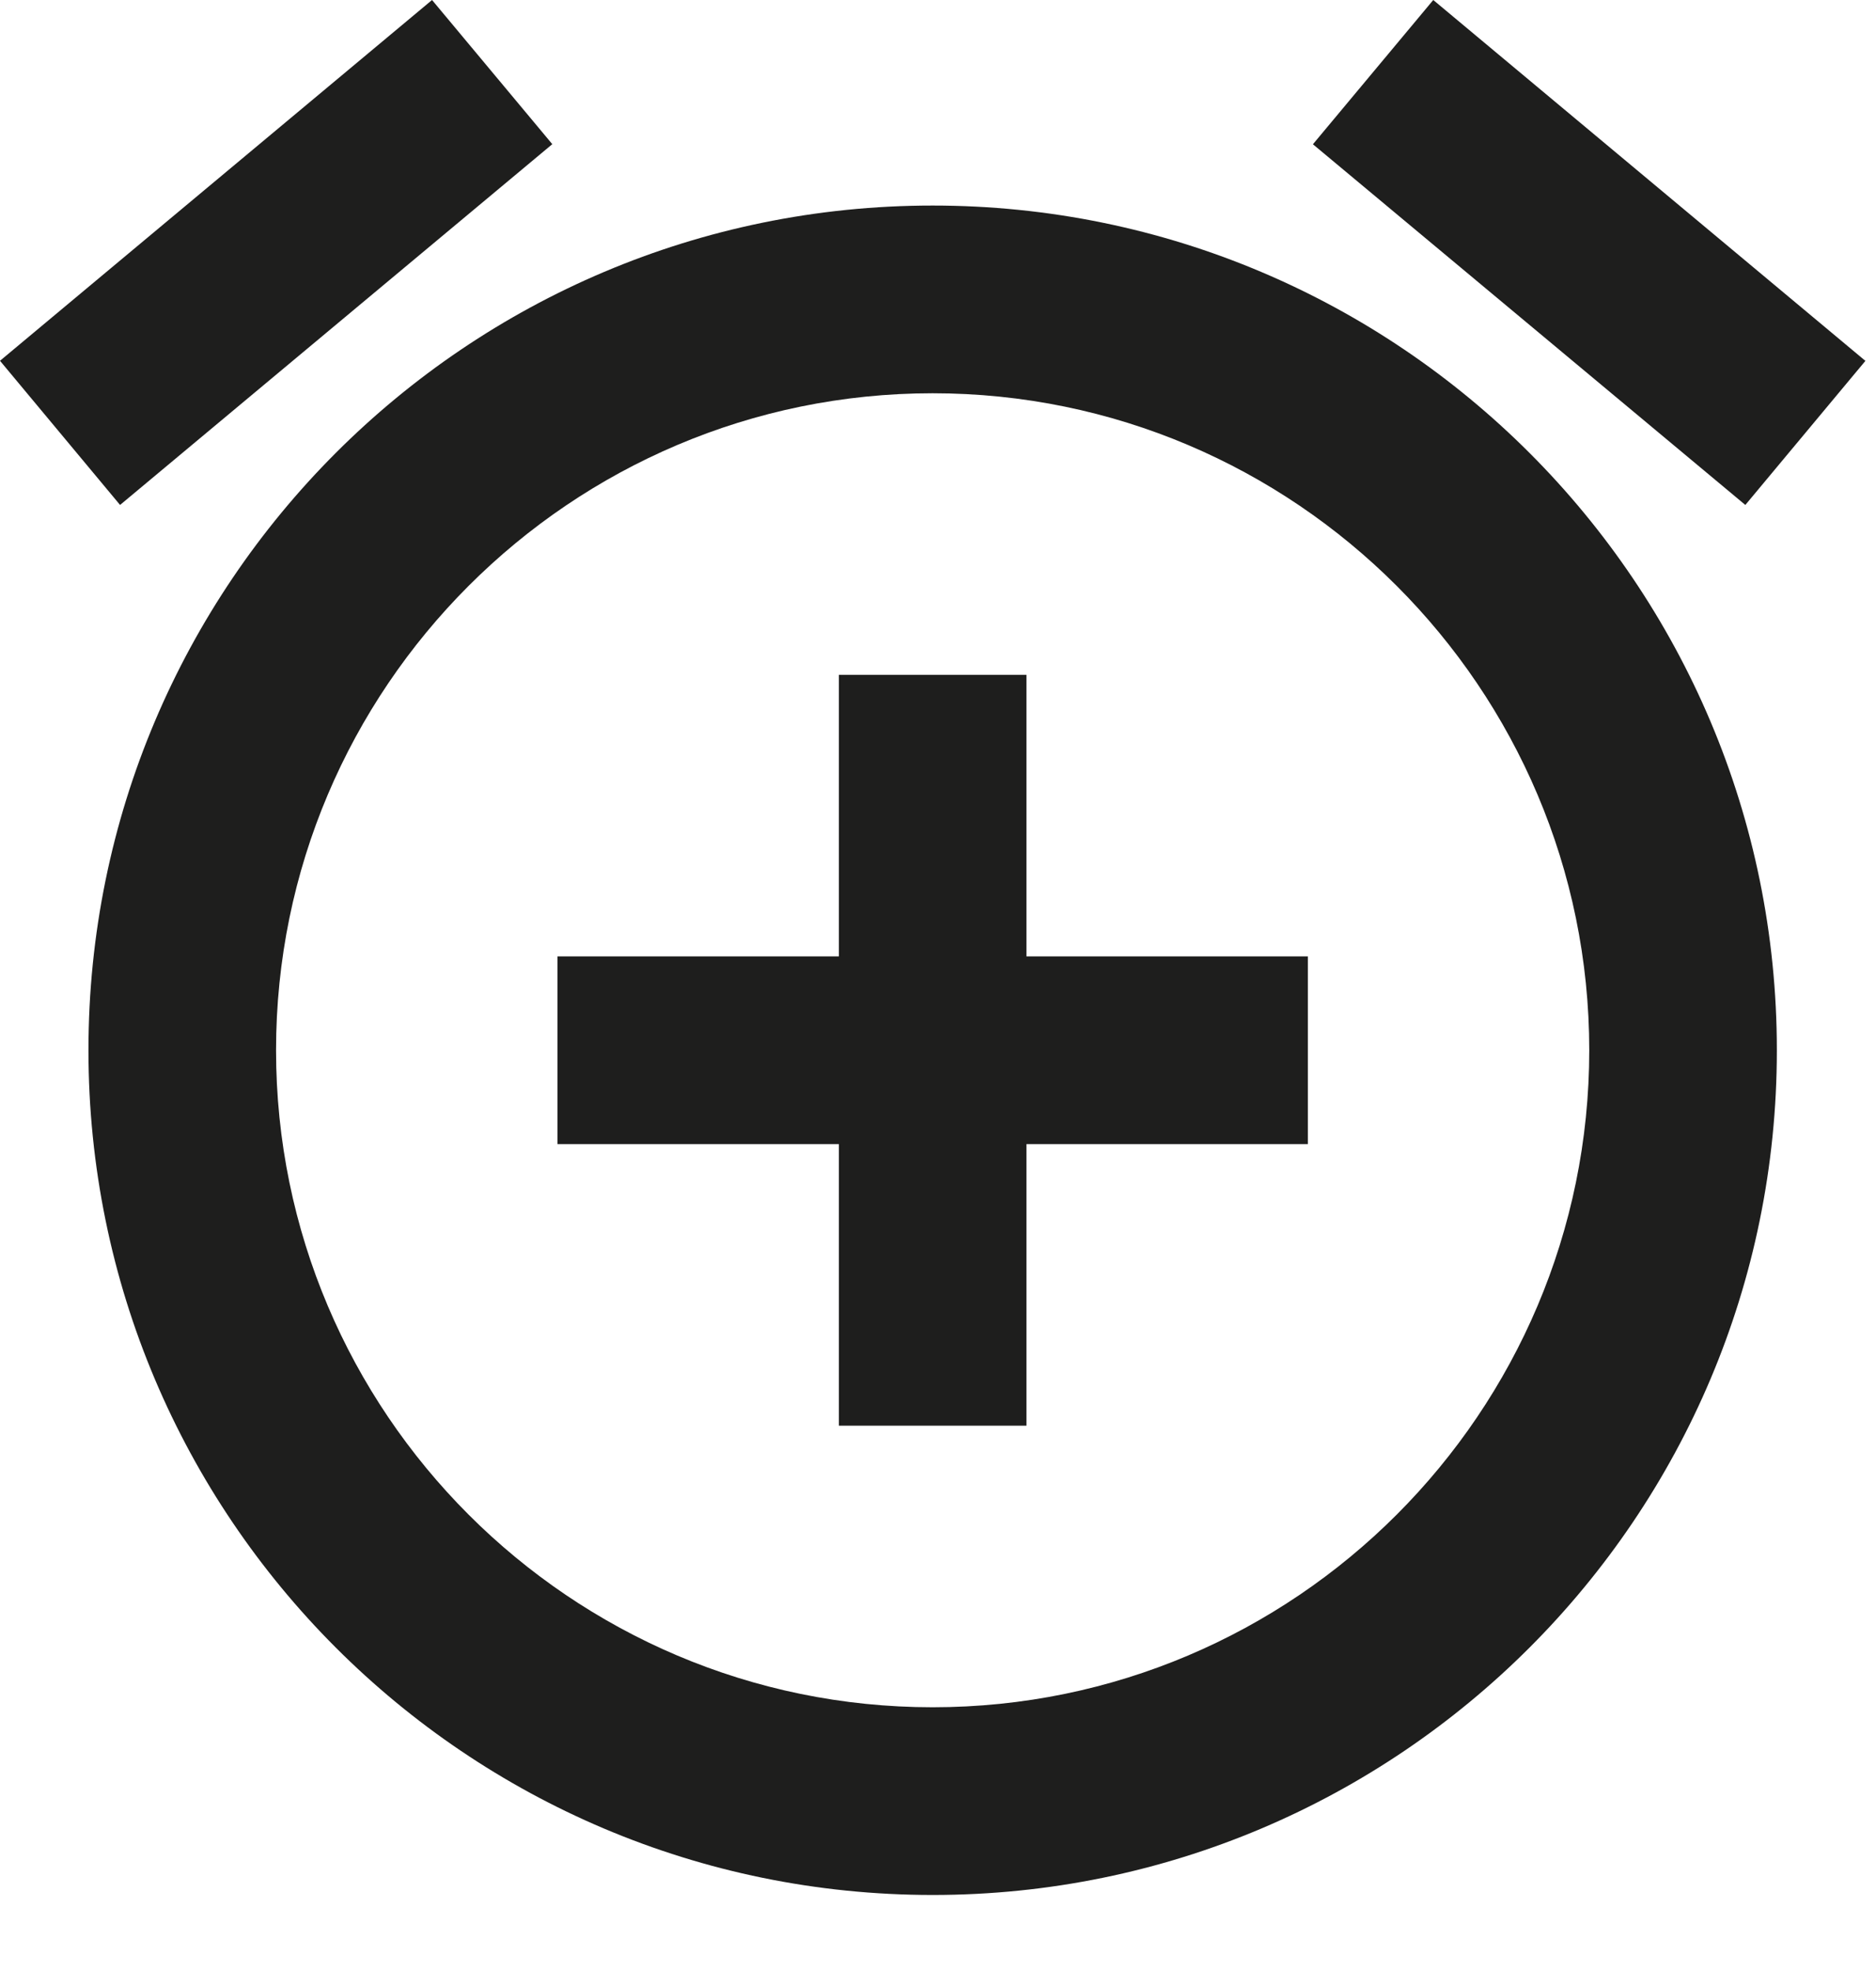
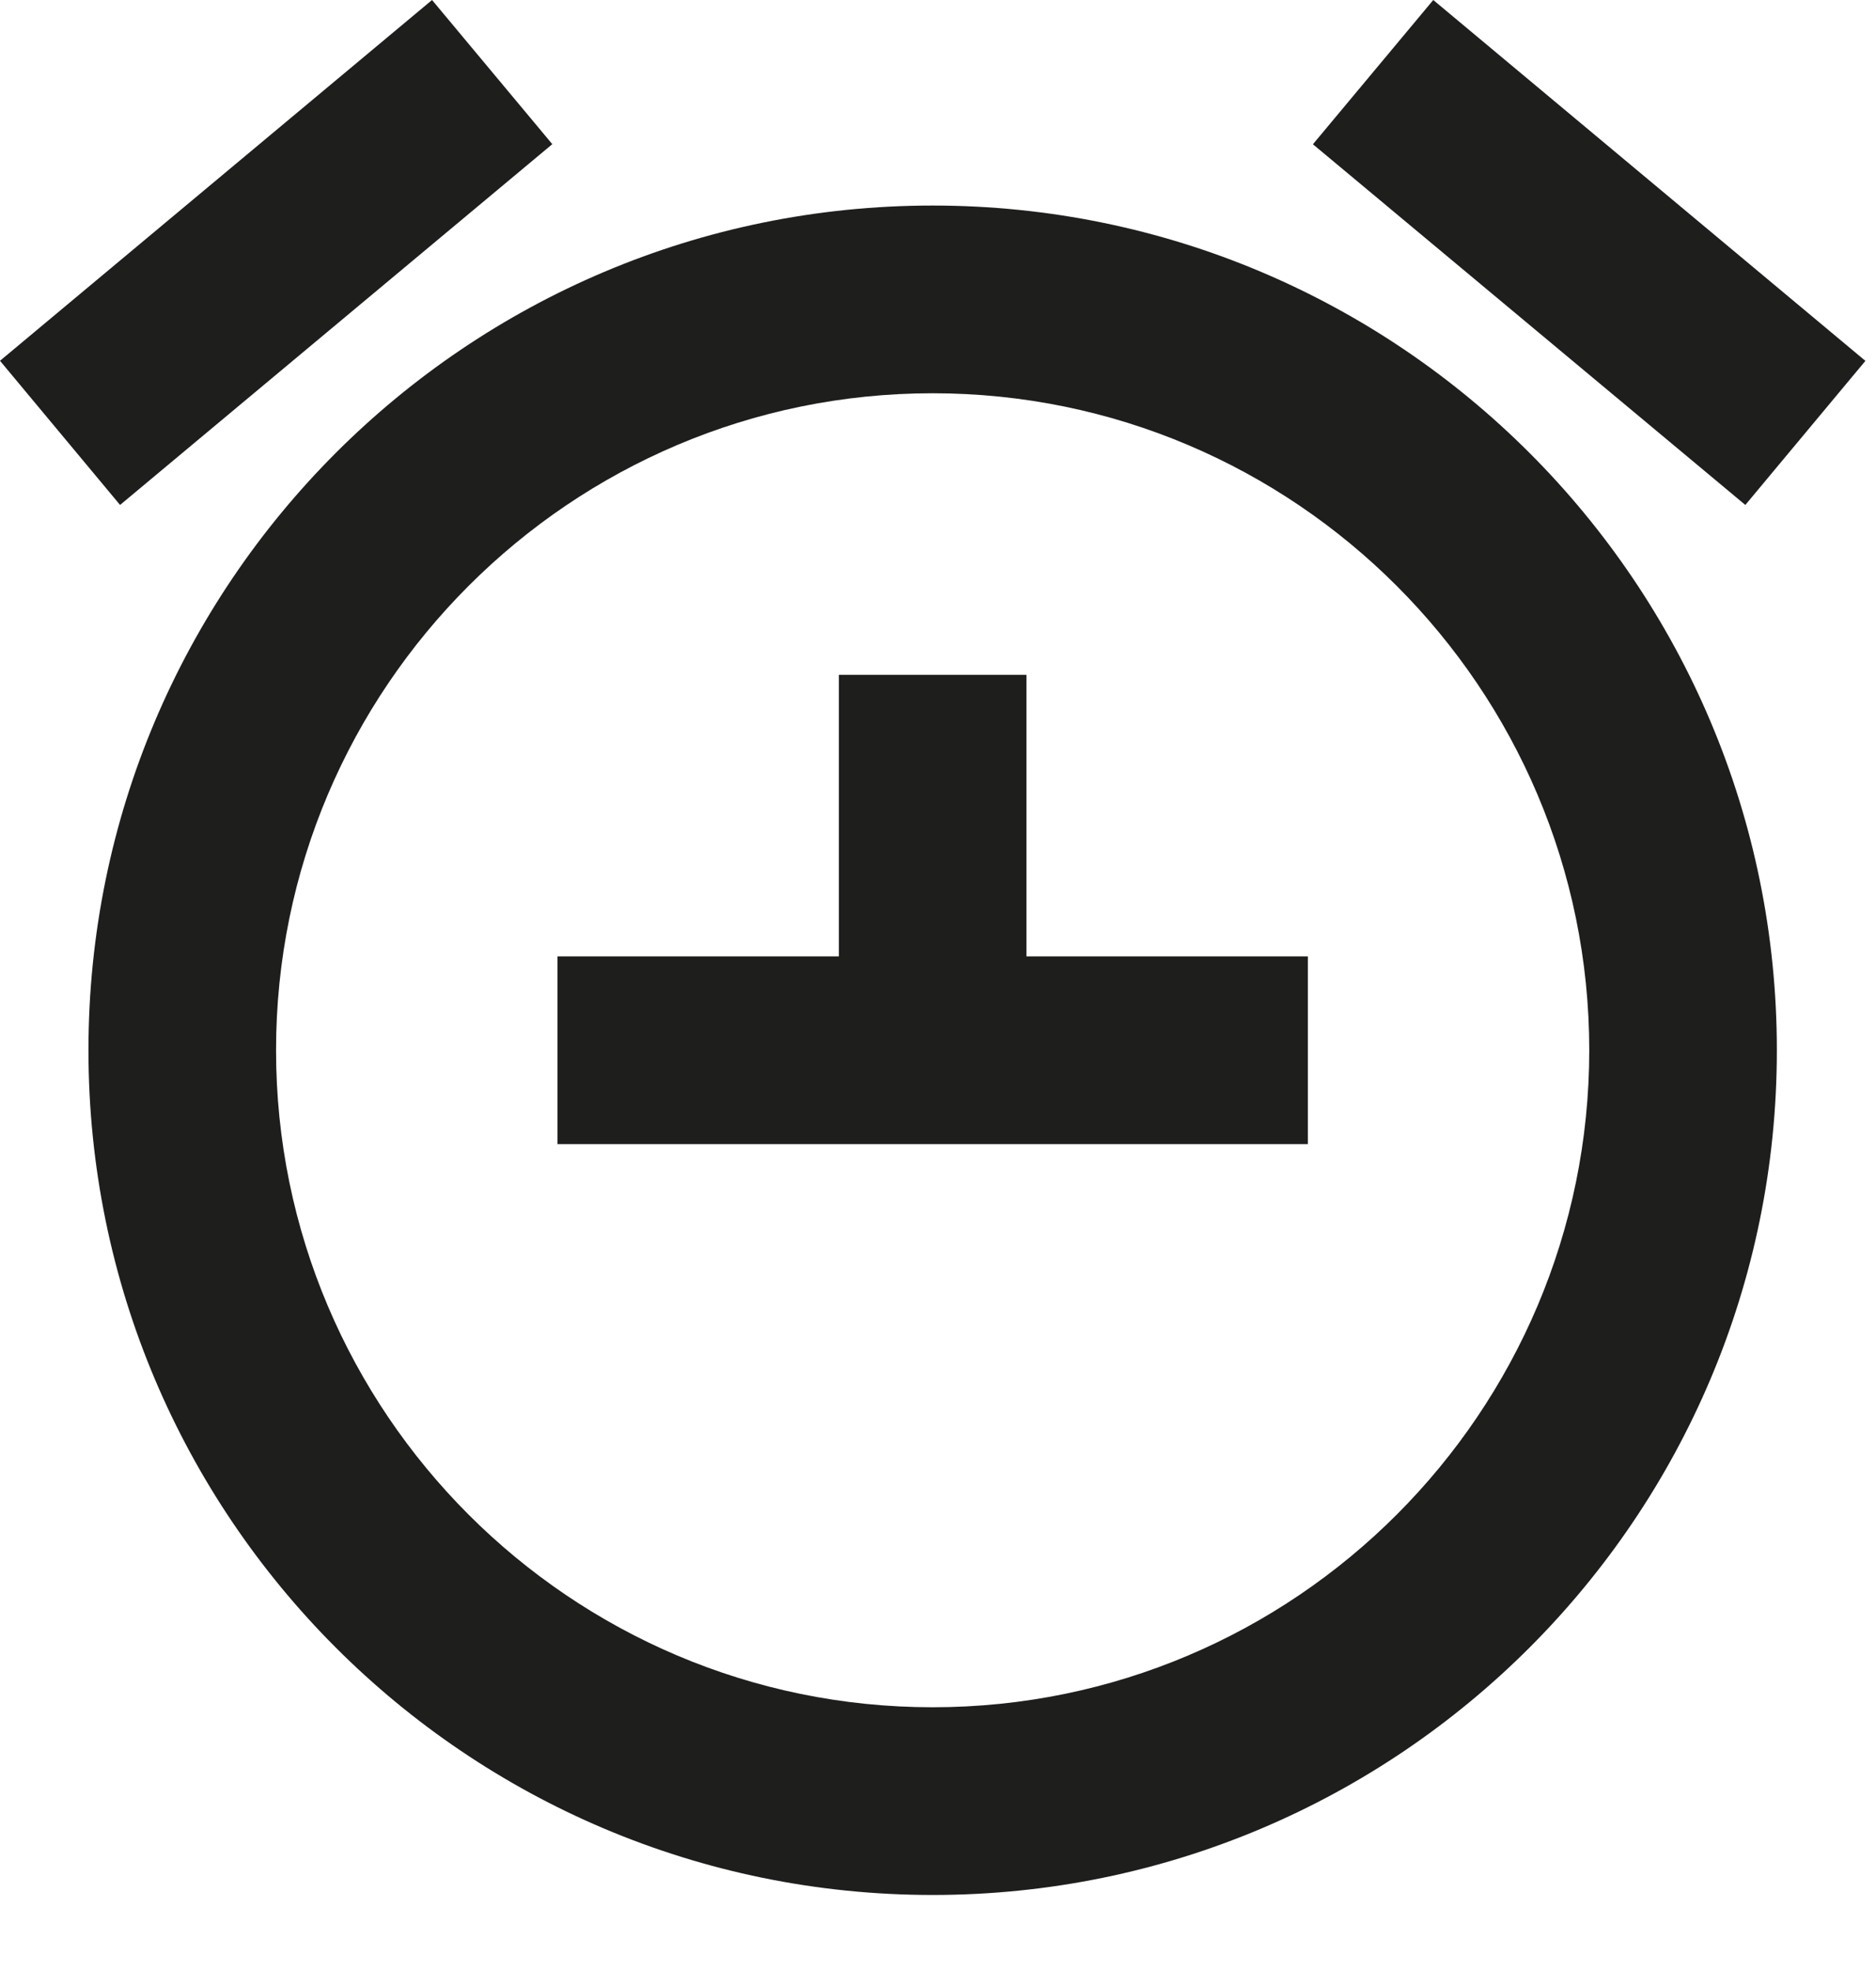
<svg xmlns="http://www.w3.org/2000/svg" fill="none" height="100%" overflow="visible" preserveAspectRatio="none" style="display: block;" viewBox="0 0 20 21" width="100%">
-   <path d="M15.28 0L19.887 3.845L18.607 5.38L13.997 1.537L15.28 0ZM4.606 0L5.888 1.536L1.28 5.38L0 3.844L4.606 0ZM9.943 2.19C4.973 2.19 0.943 6.22 0.943 11.19C0.943 16.16 4.973 20.19 9.943 20.19C14.913 20.19 18.943 16.16 18.943 11.19C18.943 6.22 14.913 2.19 9.943 2.19ZM9.943 18.19C6.083 18.19 2.943 15.05 2.943 11.19C2.943 7.33 6.083 4.19 9.943 4.19C13.803 4.19 16.943 7.33 16.943 11.19C16.943 15.05 13.803 18.19 9.943 18.19ZM10.943 7.19H8.943V10.19H5.943V12.19H8.943V15.19H10.943V12.19H13.943V10.19H10.943V7.19Z" fill="#030302" fill-opacity="0.89" id="Vector" />
+   <path d="M15.28 0L19.887 3.845L18.607 5.38L13.997 1.537L15.28 0ZM4.606 0L5.888 1.536L1.28 5.38L0 3.844L4.606 0ZM9.943 2.19C4.973 2.19 0.943 6.22 0.943 11.19C0.943 16.16 4.973 20.19 9.943 20.19C14.913 20.19 18.943 16.16 18.943 11.19C18.943 6.22 14.913 2.19 9.943 2.19ZM9.943 18.19C6.083 18.19 2.943 15.05 2.943 11.19C2.943 7.33 6.083 4.19 9.943 4.19C13.803 4.19 16.943 7.33 16.943 11.19C16.943 15.05 13.803 18.19 9.943 18.19ZM10.943 7.19H8.943V10.19H5.943V12.19H8.943H10.943V12.19H13.943V10.19H10.943V7.19Z" fill="#030302" fill-opacity="0.89" id="Vector" />
</svg>